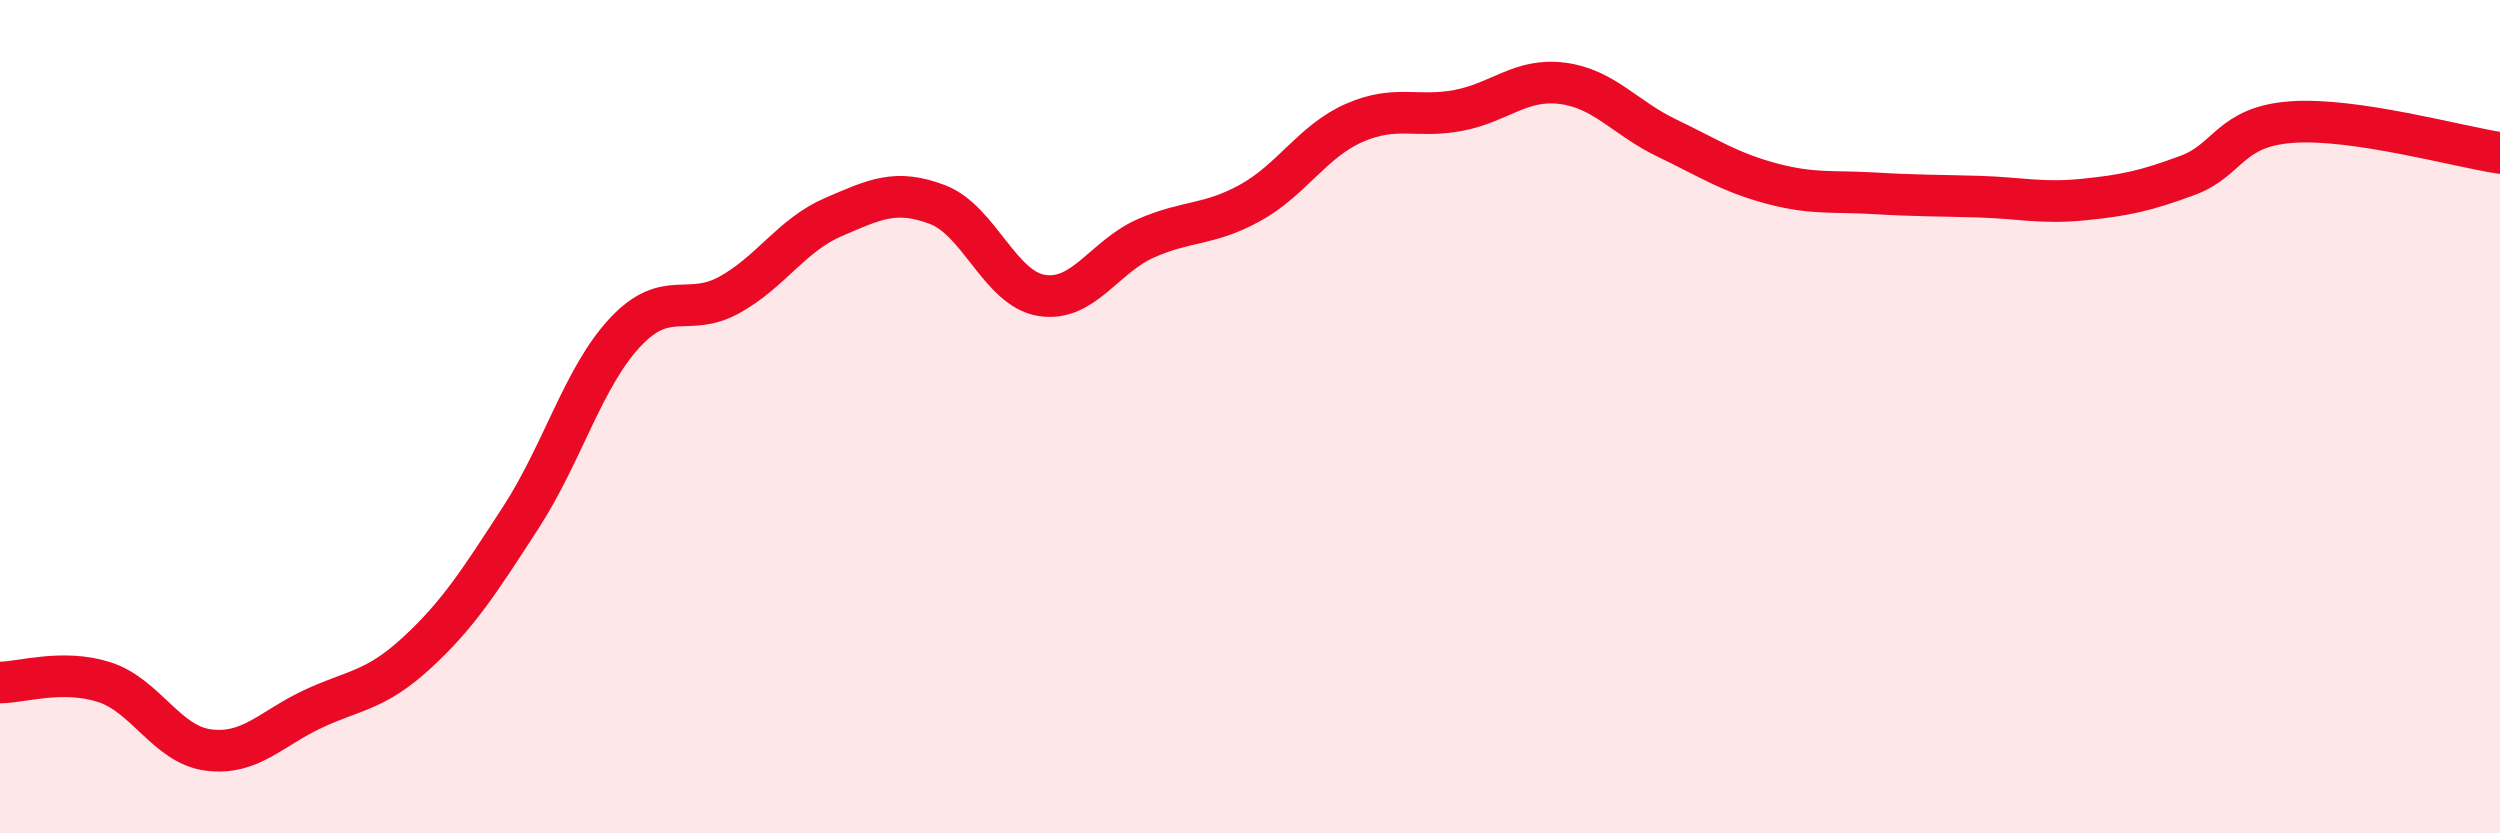
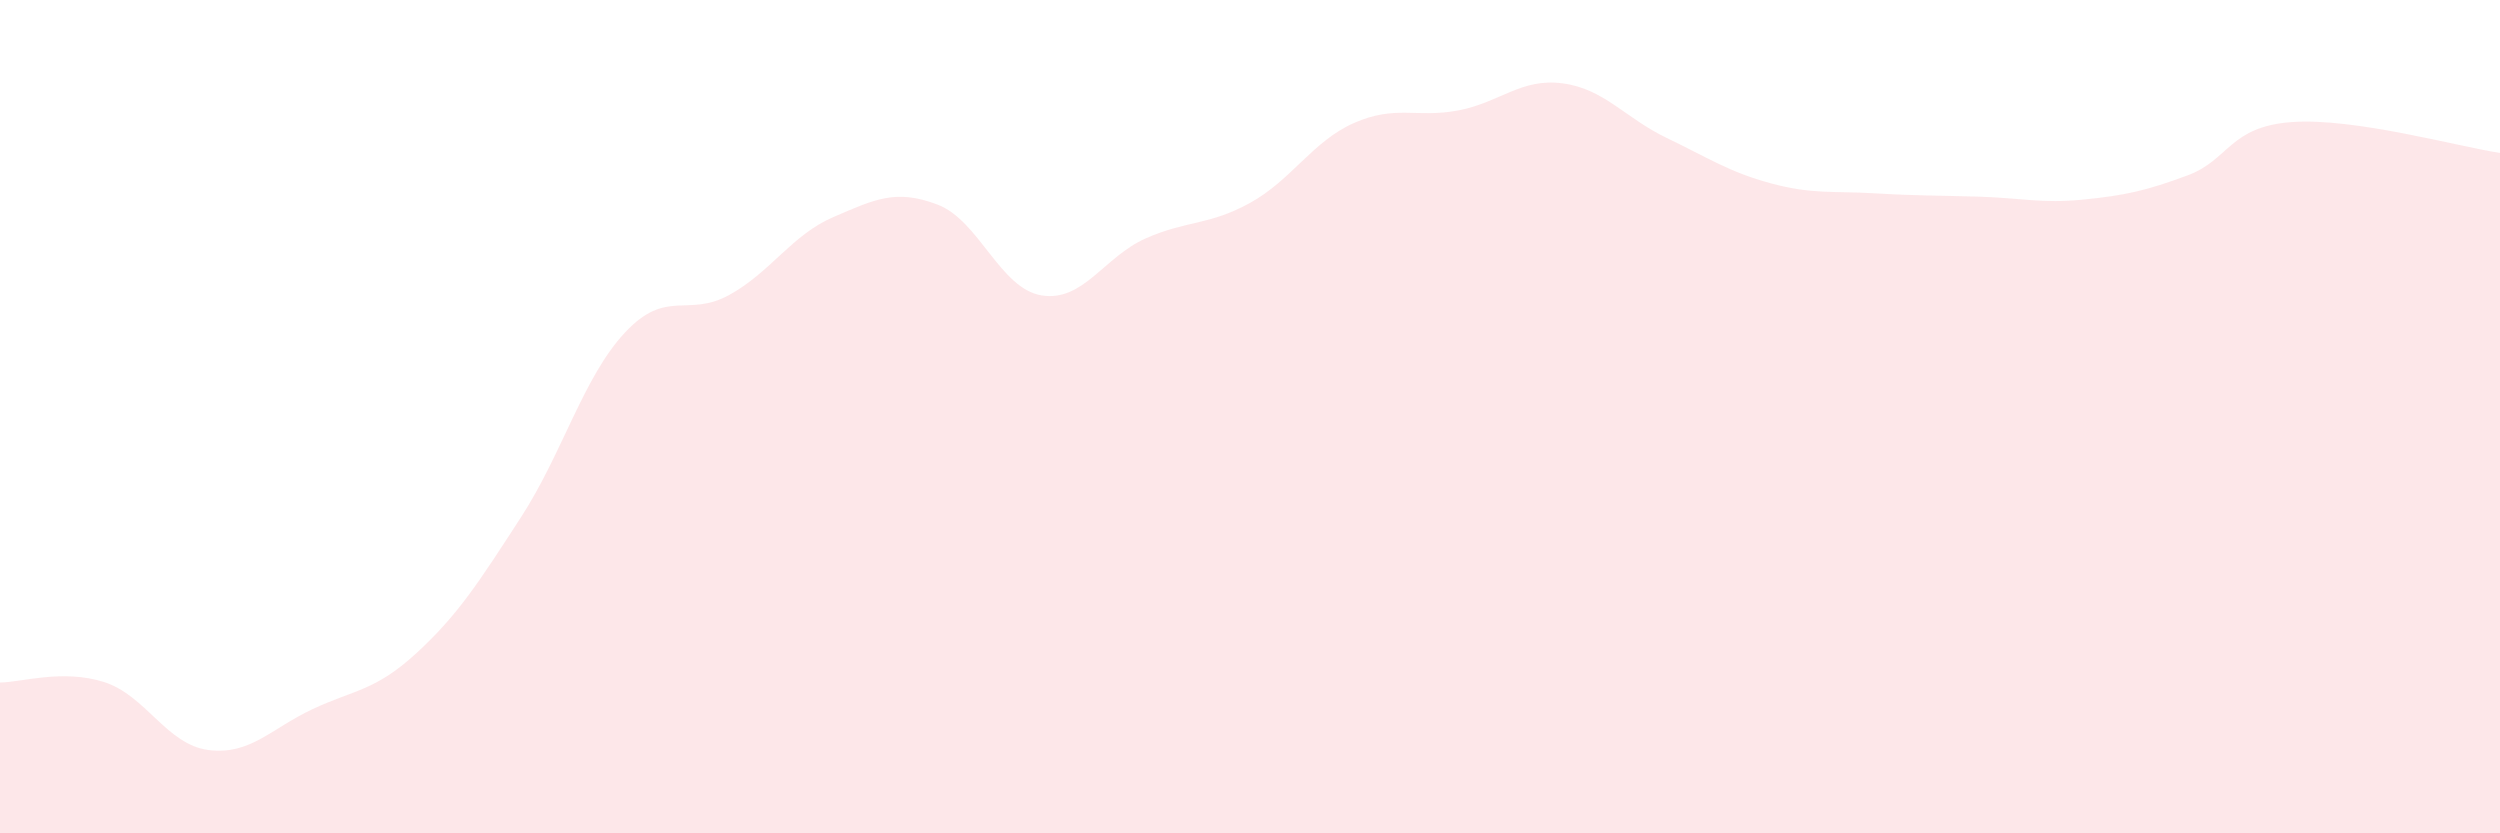
<svg xmlns="http://www.w3.org/2000/svg" width="60" height="20" viewBox="0 0 60 20">
  <path d="M 0,16.38 C 0.5,16.38 1.5,16.05 2.5,16.37 C 3.5,16.69 4,17.87 5,18 C 6,18.13 6.5,17.49 7.5,17.02 C 8.5,16.55 9,16.59 10,15.67 C 11,14.75 11.5,13.96 12.5,12.42 C 13.5,10.88 14,9.05 15,7.98 C 16,6.91 16.5,7.63 17.5,7.08 C 18.5,6.53 19,5.64 20,5.21 C 21,4.78 21.5,4.53 22.5,4.91 C 23.5,5.29 24,6.93 25,7.09 C 26,7.25 26.5,6.16 27.5,5.72 C 28.5,5.28 29,5.42 30,4.87 C 31,4.32 31.5,3.39 32.5,2.95 C 33.5,2.51 34,2.84 35,2.65 C 36,2.46 36.5,1.87 37.5,2 C 38.5,2.13 39,2.83 40,3.31 C 41,3.79 41.5,4.13 42.5,4.4 C 43.5,4.67 44,4.58 45,4.64 C 46,4.7 46.5,4.69 47.5,4.72 C 48.5,4.75 49,4.89 50,4.79 C 51,4.69 51.5,4.58 52.5,4.21 C 53.5,3.84 53.5,3.04 55,2.93 C 56.5,2.82 59,3.52 60,3.67L60 20L0 20Z" fill="#EB0A25" opacity="0.1" stroke-linecap="round" stroke-linejoin="round" />
-   <path d="M 0,16.38 C 0.5,16.38 1.5,16.05 2.5,16.37 C 3.5,16.69 4,17.87 5,18 C 6,18.13 6.5,17.49 7.5,17.02 C 8.5,16.55 9,16.59 10,15.67 C 11,14.75 11.5,13.96 12.5,12.42 C 13.5,10.88 14,9.05 15,7.98 C 16,6.91 16.5,7.63 17.5,7.08 C 18.5,6.53 19,5.64 20,5.21 C 21,4.78 21.5,4.53 22.5,4.91 C 23.5,5.29 24,6.93 25,7.09 C 26,7.25 26.5,6.16 27.5,5.72 C 28.5,5.28 29,5.42 30,4.87 C 31,4.32 31.5,3.39 32.5,2.95 C 33.5,2.51 34,2.84 35,2.65 C 36,2.46 36.5,1.87 37.5,2 C 38.5,2.13 39,2.83 40,3.31 C 41,3.79 41.5,4.13 42.5,4.4 C 43.5,4.67 44,4.58 45,4.64 C 46,4.7 46.5,4.69 47.5,4.72 C 48.5,4.75 49,4.89 50,4.79 C 51,4.69 51.5,4.58 52.5,4.21 C 53.5,3.84 53.5,3.04 55,2.93 C 56.5,2.82 59,3.52 60,3.67" stroke="#EB0A25" stroke-width="1" fill="none" stroke-linecap="round" stroke-linejoin="round" />
</svg>